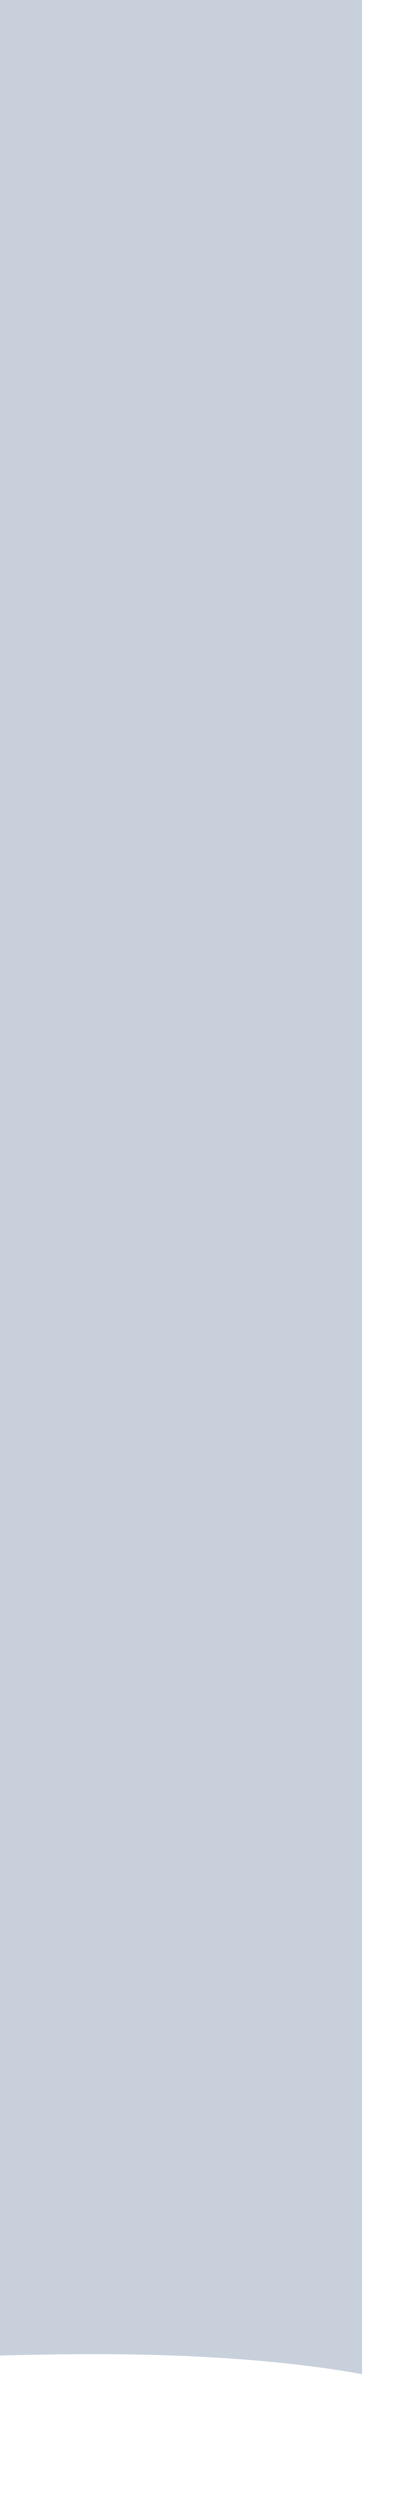
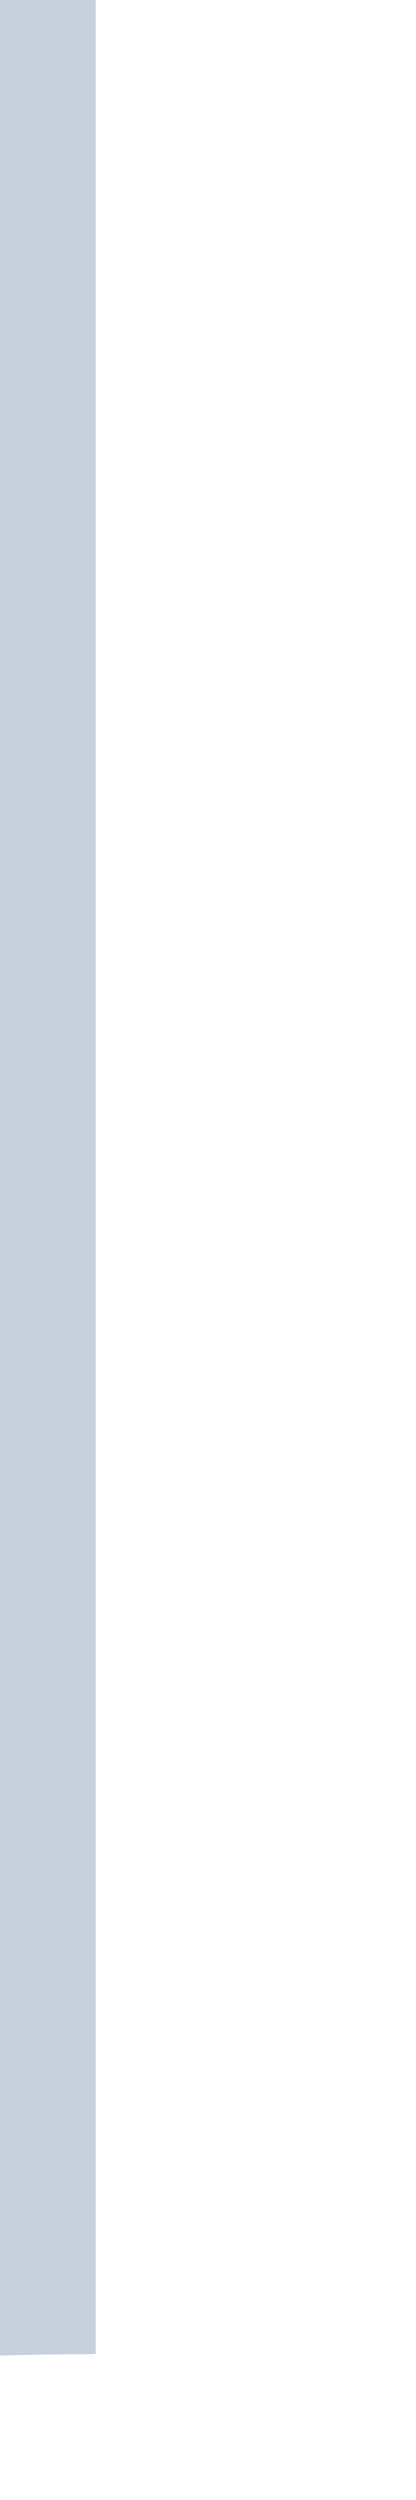
<svg xmlns="http://www.w3.org/2000/svg" fill="none" height="100%" overflow="visible" preserveAspectRatio="none" style="display: block;" viewBox="0 0 3 18" width="100%">
-   <path d="M0.69 16.95C1.428 16.95 2.097 17 2.611 17.094V0H0V16.96C0.223 16.954 0.45 16.95 0.69 16.95Z" fill="#B2BCCE" id="Vector" opacity="0.71" />
+   <path d="M0.69 16.95V0H0V16.96C0.223 16.954 0.45 16.95 0.69 16.95Z" fill="#B2BCCE" id="Vector" opacity="0.71" />
</svg>